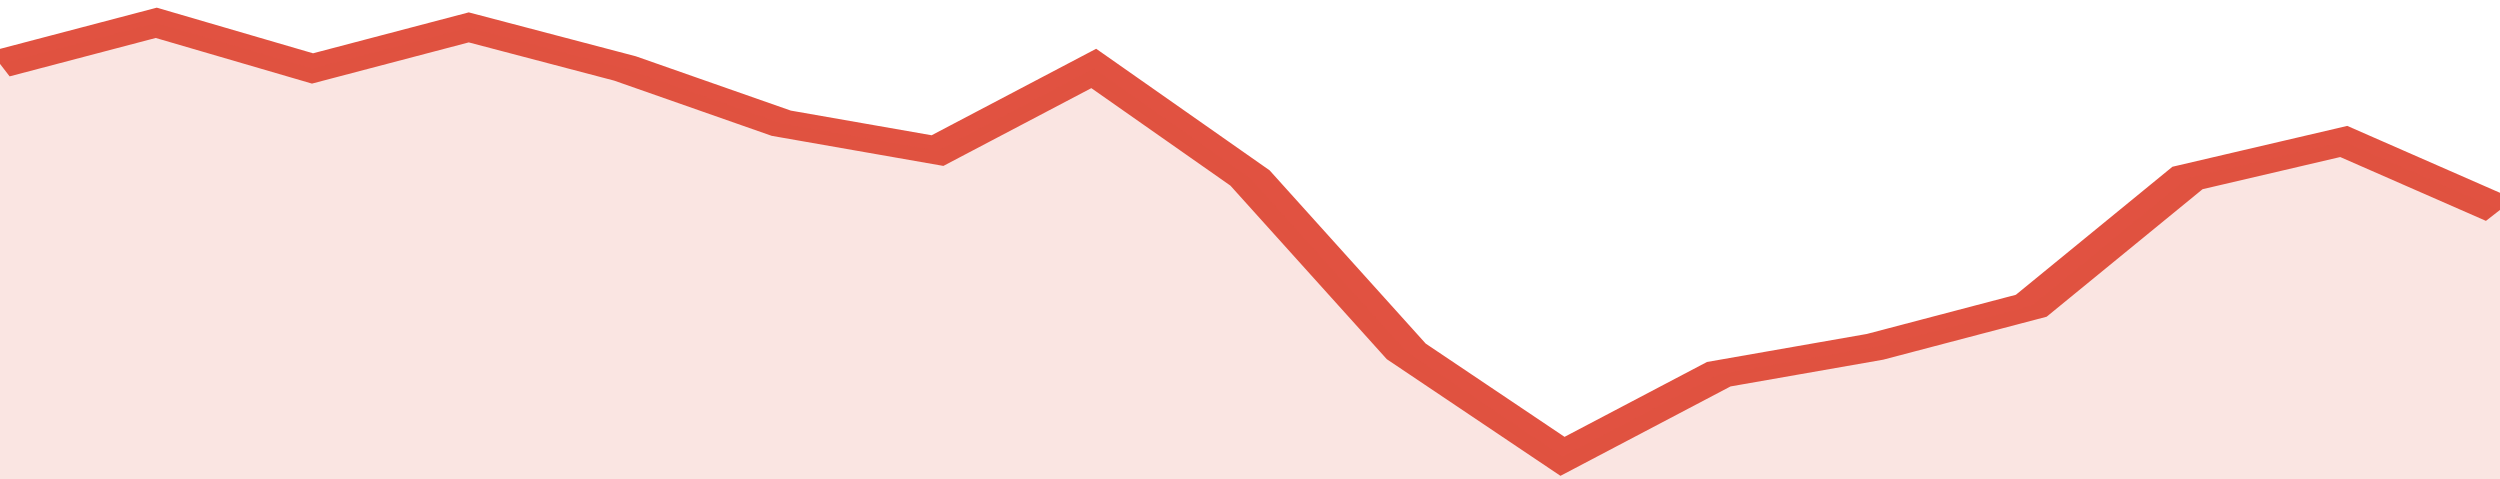
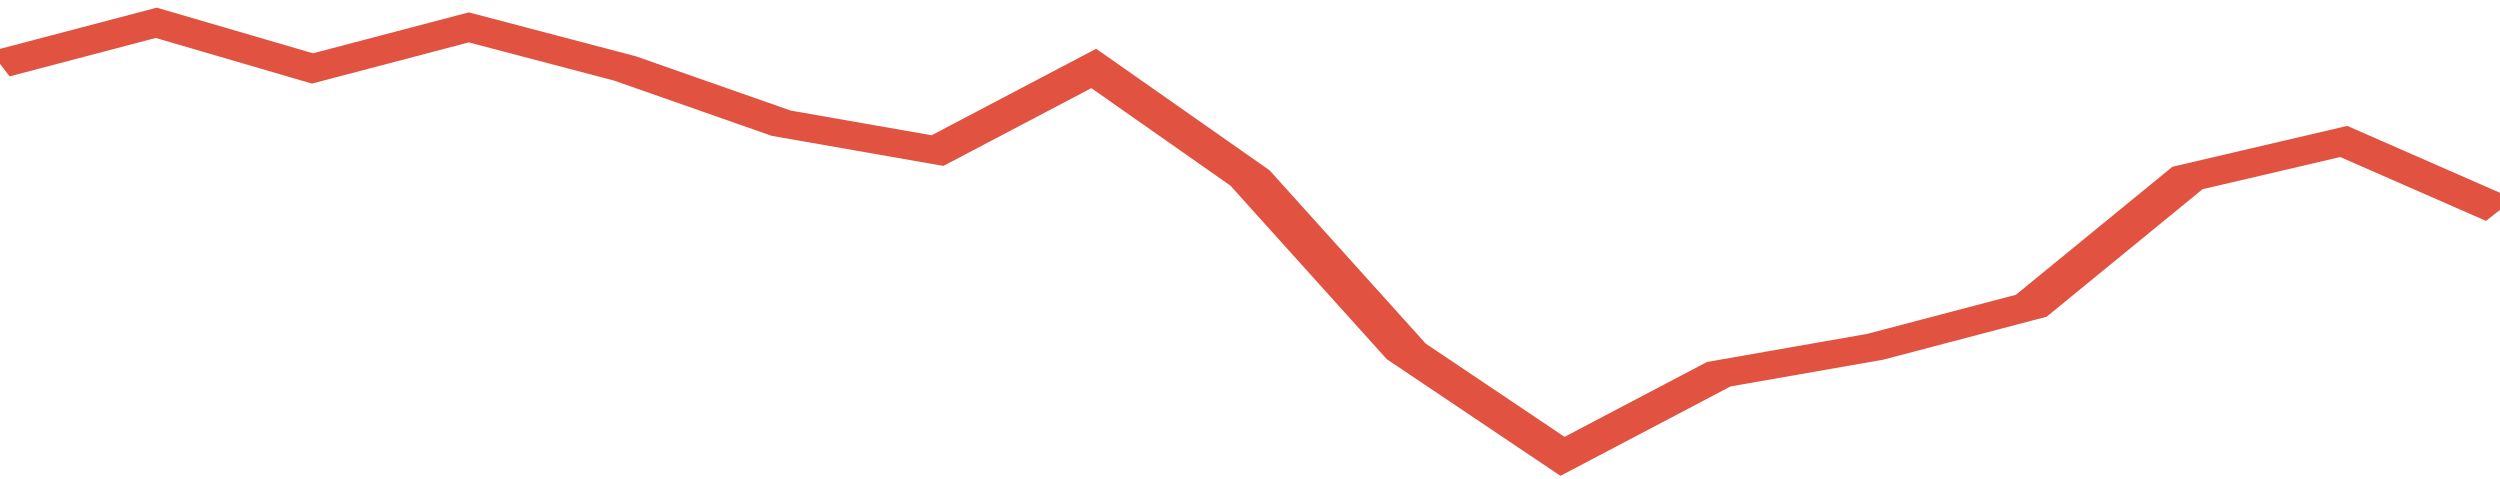
<svg xmlns="http://www.w3.org/2000/svg" viewBox="0 0 320 105" width="120" height="23" preserveAspectRatio="none">
  <polyline fill="none" stroke="#E15241" stroke-width="6" points="0, 14 20, 5 40, 15 60, 6 80, 15 100, 27 120, 33 140, 15 160, 39 180, 77 200, 100 220, 82 240, 76 260, 67 280, 39 300, 31 320, 46 320, 46 "> </polyline>
-   <polygon fill="#E15241" opacity="0.15" points="0, 105 0, 14 20, 5 40, 15 60, 6 80, 15 100, 27 120, 33 140, 15 160, 39 180, 77 200, 100 220, 82 240, 76 260, 67 280, 39 300, 31 320, 46 320, 105 " />
</svg>